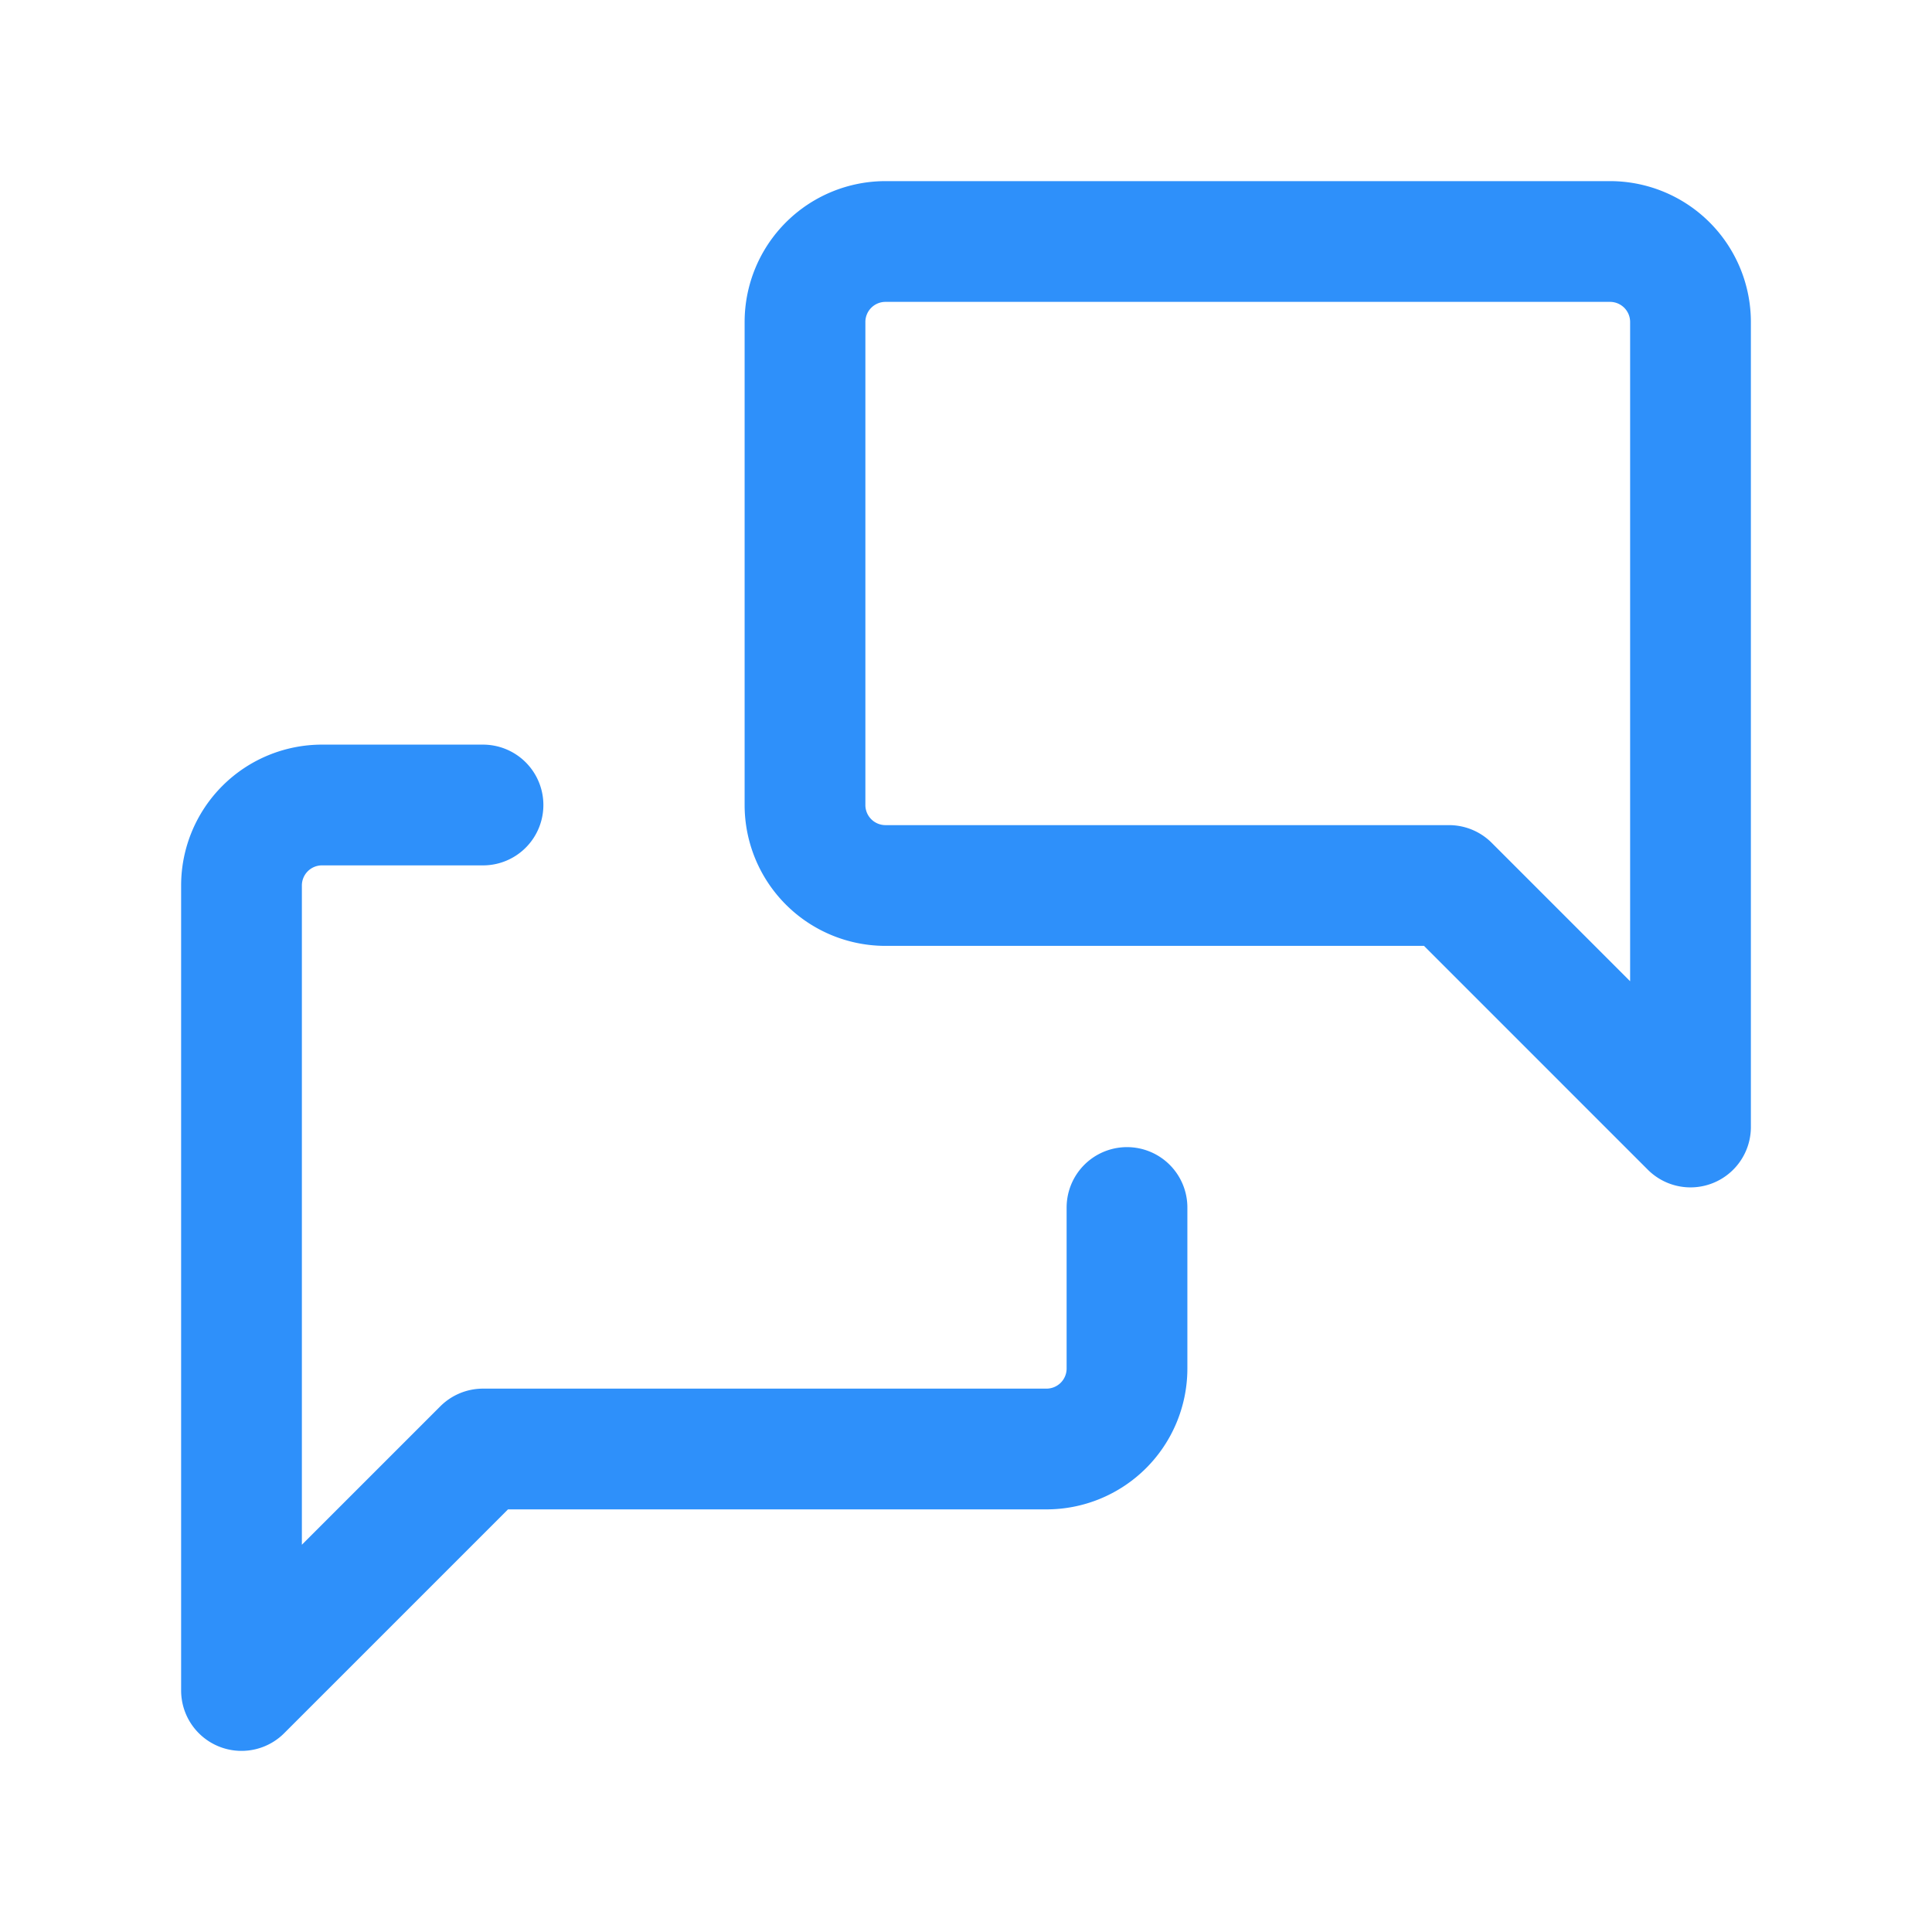
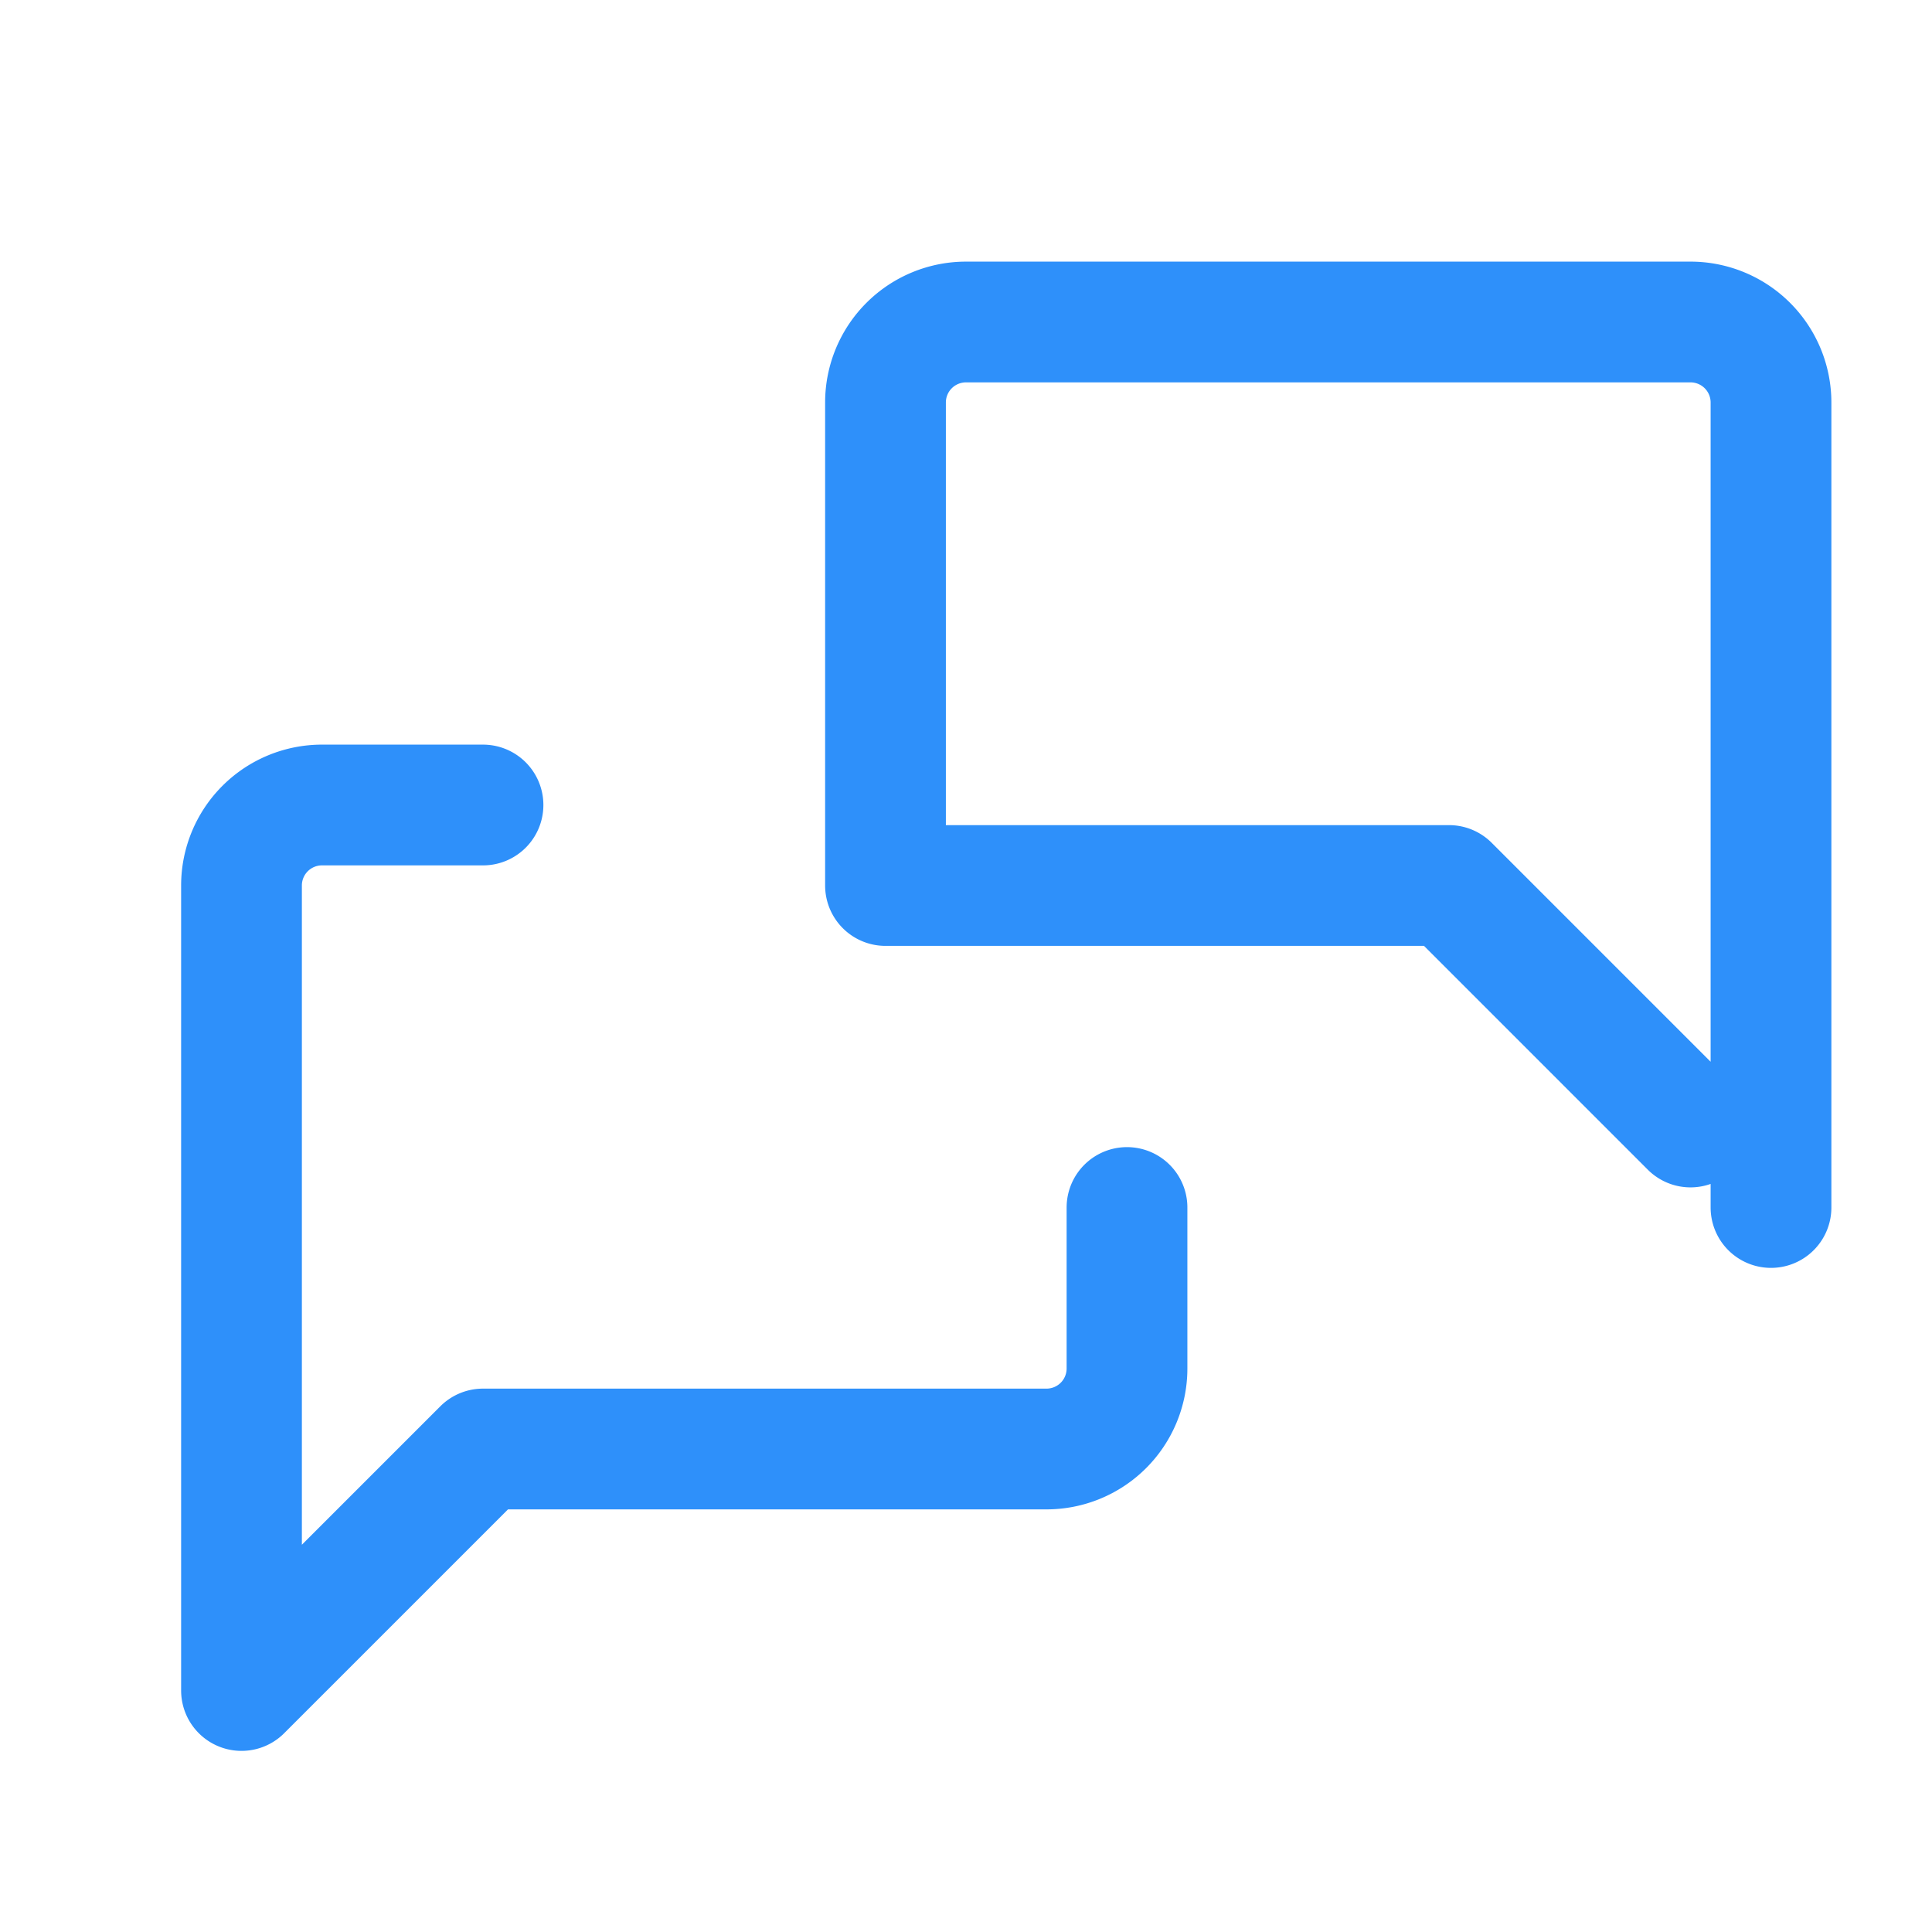
<svg xmlns="http://www.w3.org/2000/svg" width="100%" height="100%" viewBox="0 0 24 24" fill="none" stroke="#2E90FA" stroke-width="1.5" stroke-linecap="round" stroke-linejoin="round" class="icon icon-tabler icons-tabler-outline icon-tabler-messages">
-   <path stroke="none" d="M0 0h24v24H0z" fill="none" />
-   <path d="M21 14l-3 -3h-7a1 1 0 0 1 -1 -1v-6a1 1 0 0 1 1 -1h9a1 1 0 0 1 1 1v10" />
+   <path d="M21 14l-3 -3h-7v-6a1 1 0 0 1 1 -1h9a1 1 0 0 1 1 1v10" />
  <path d="M14 15v2a1 1 0 0 1 -1 1h-7l-3 3v-10a1 1 0 0 1 1 -1h2" />
</svg>